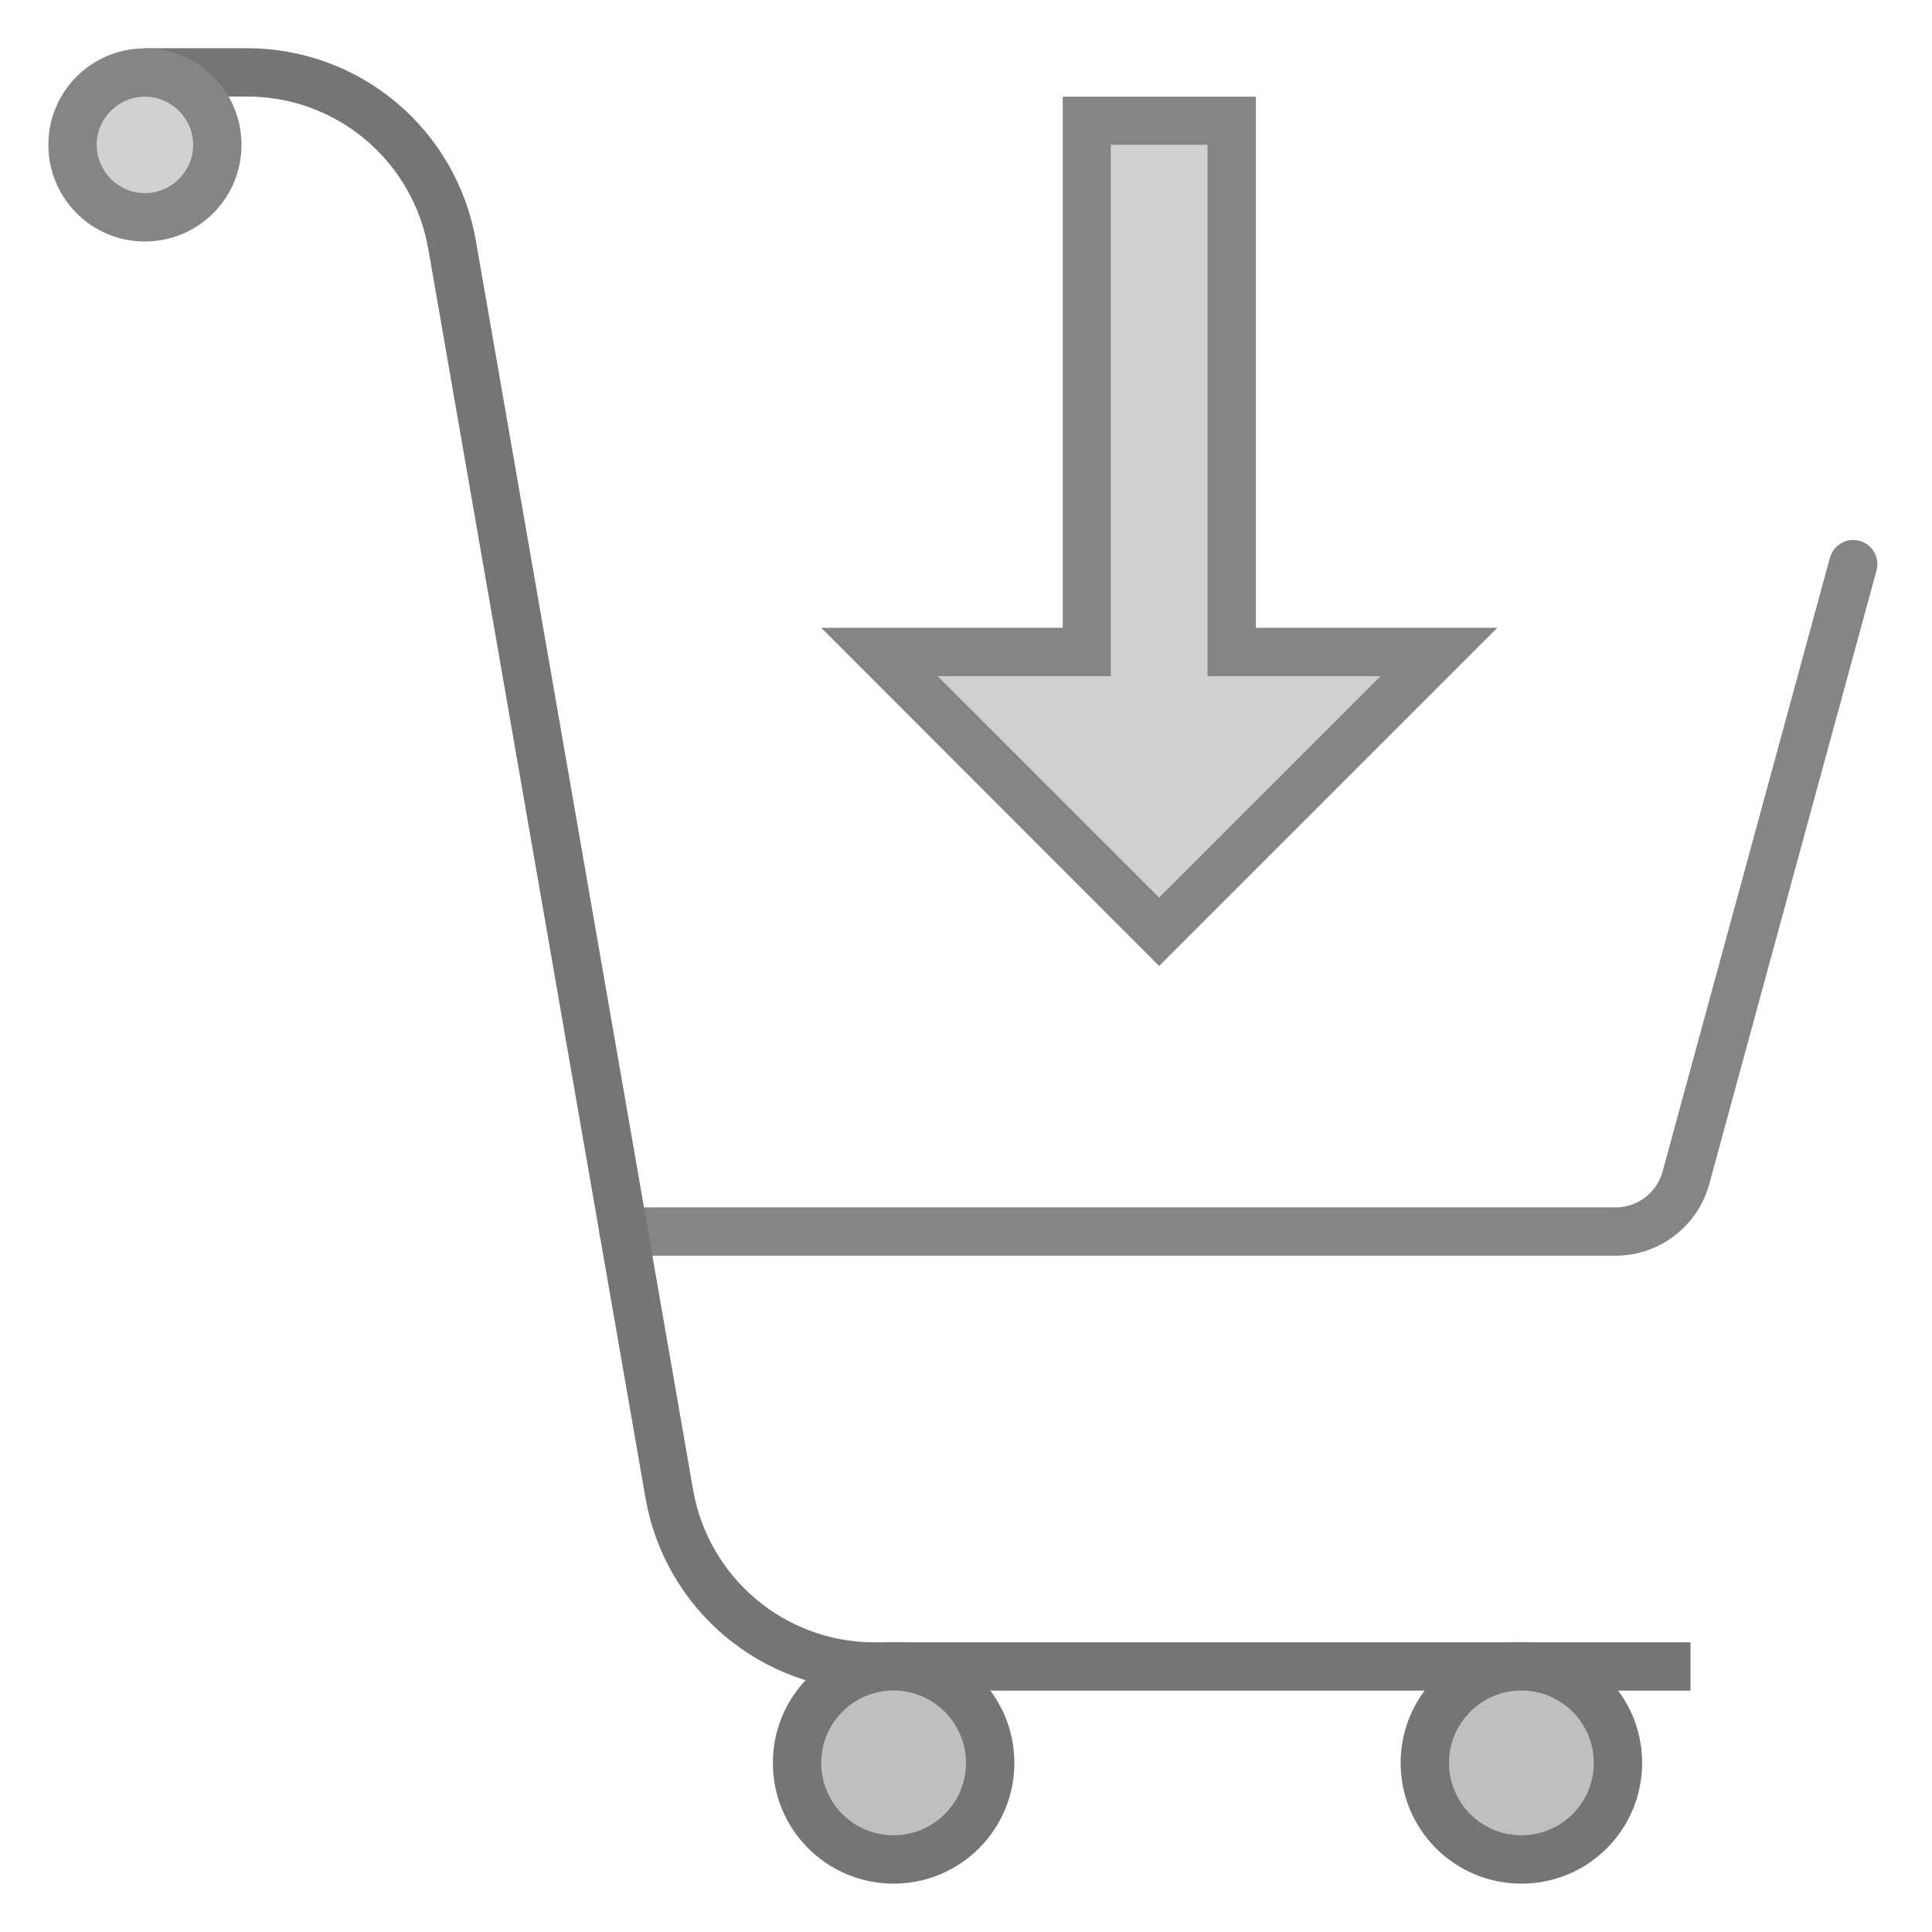
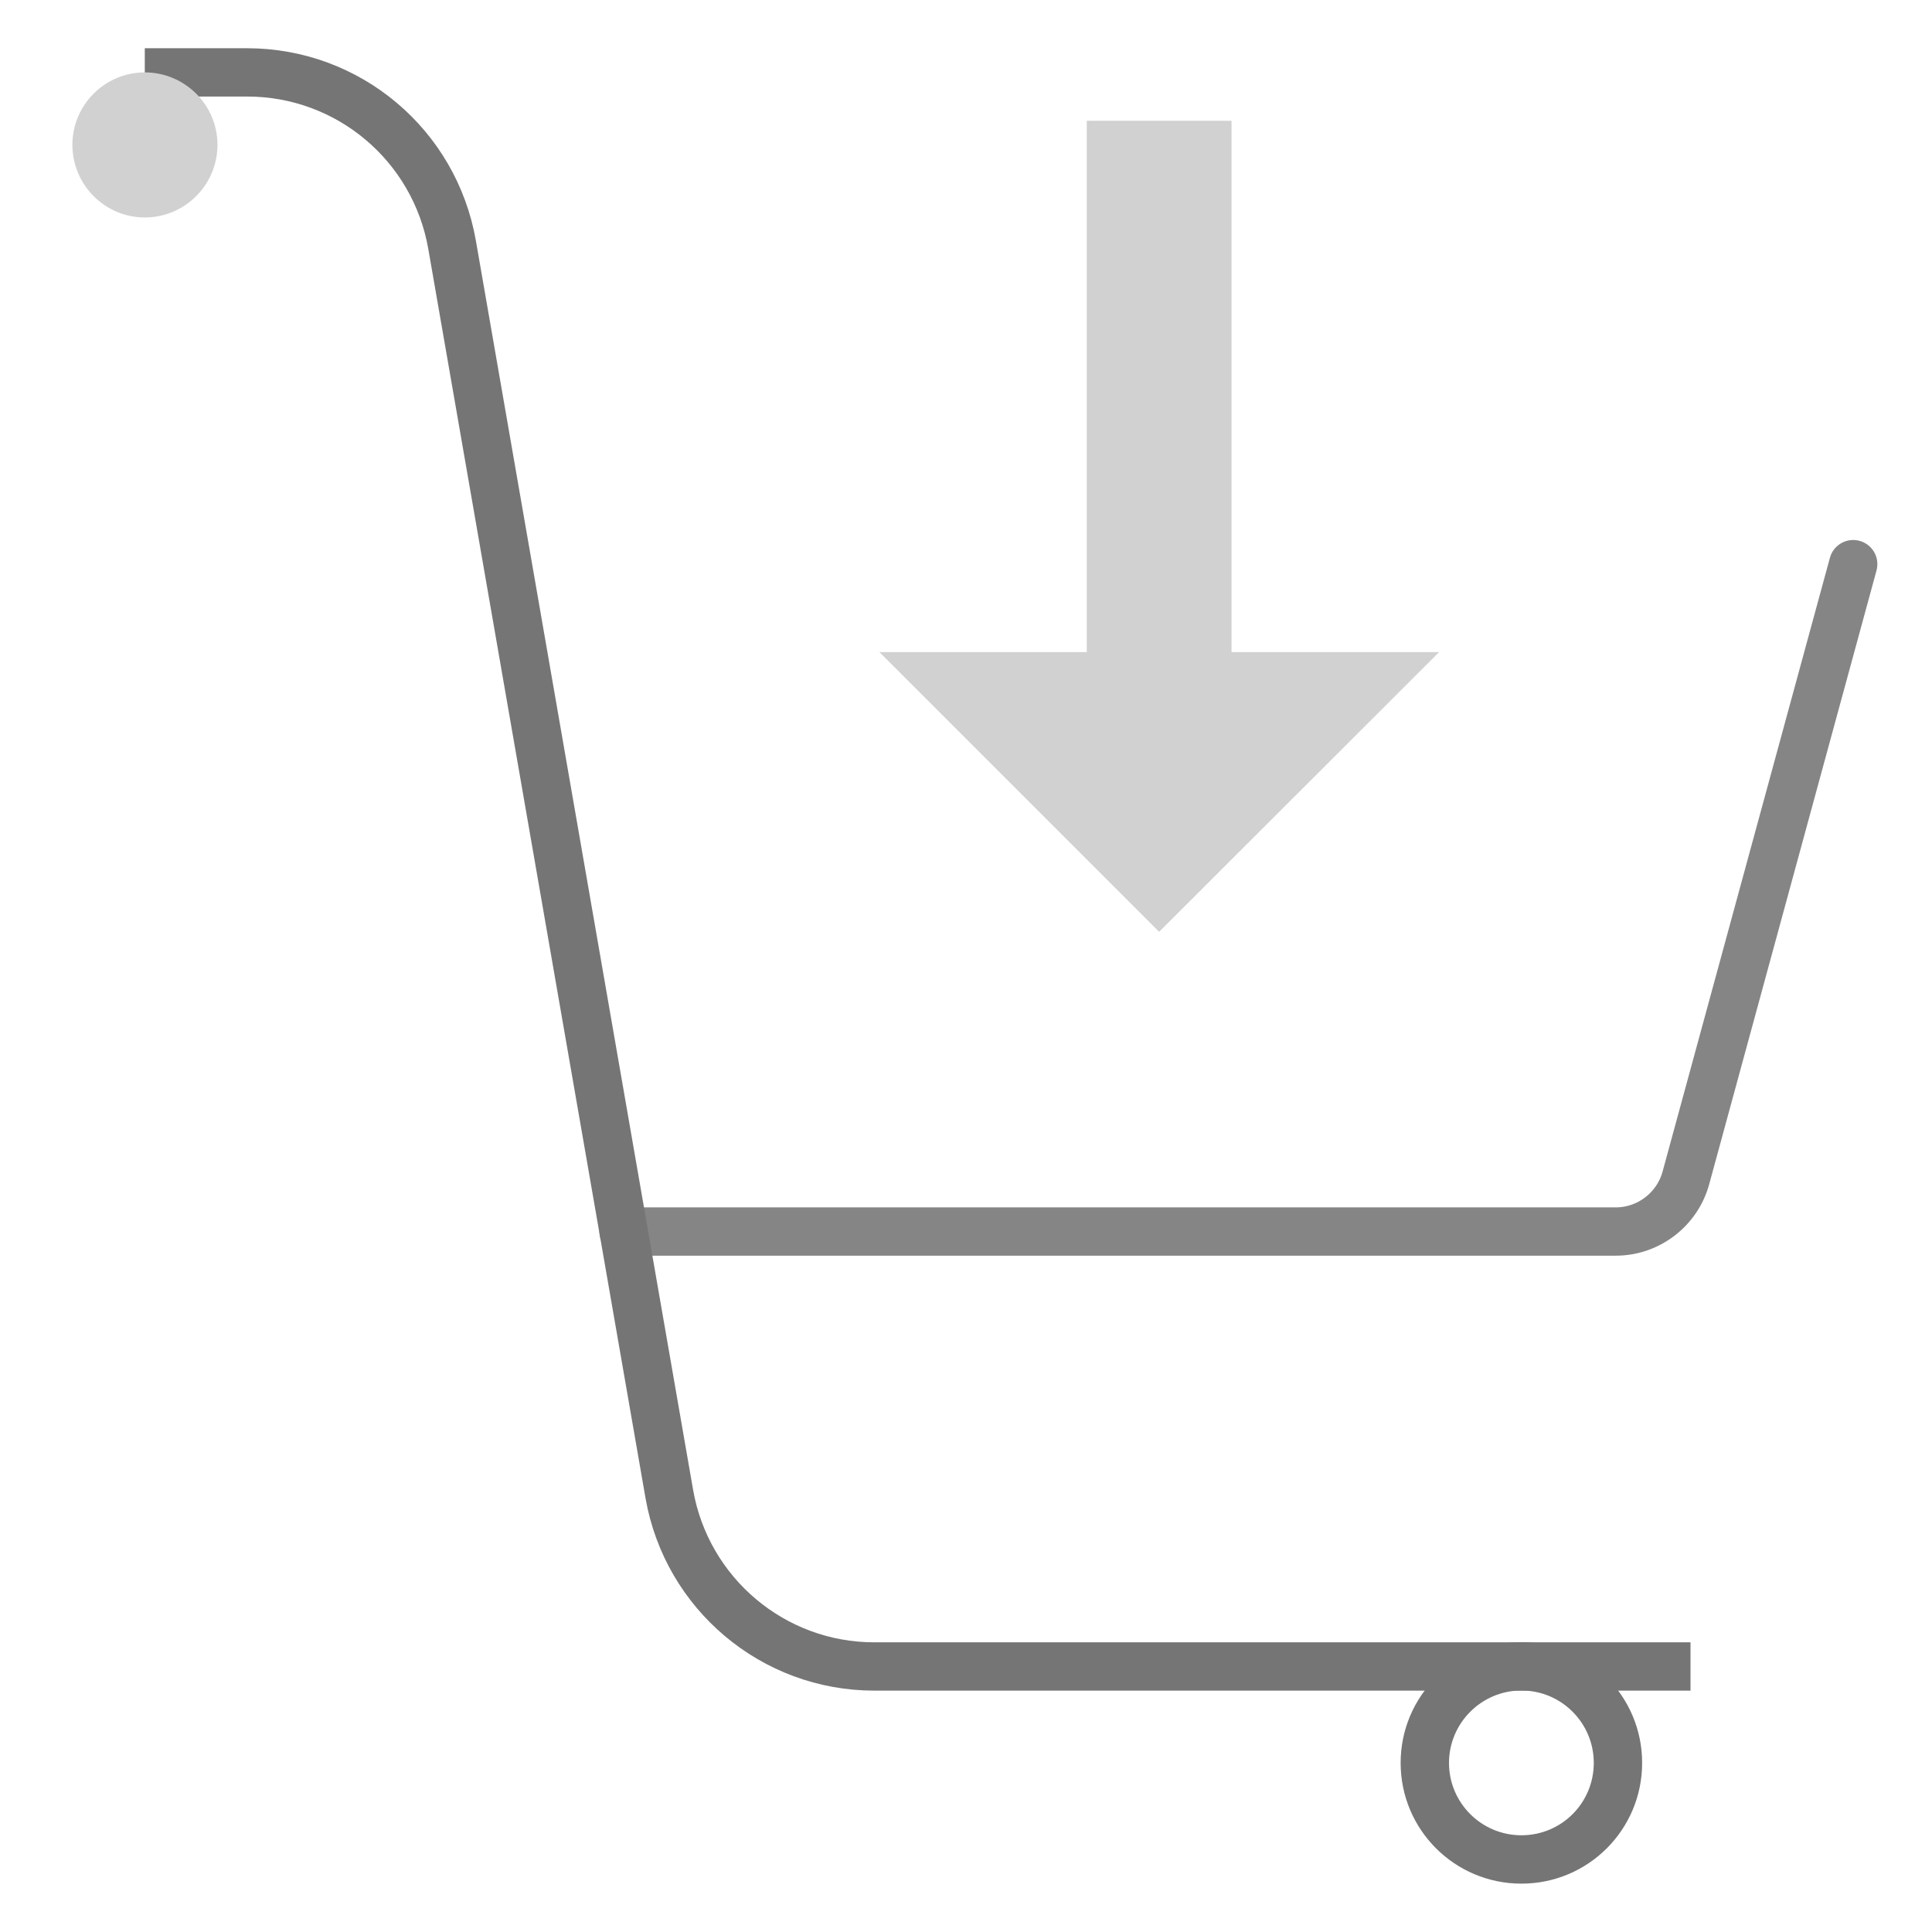
<svg xmlns="http://www.w3.org/2000/svg" width="32pt" height="32pt" viewBox="0 0 32 32" version="1.1">
  <g id="surface1">
    <path style="fill:none;stroke-width:0.8;stroke-linecap:round;stroke-linejoin:miter;stroke:rgb(52%,52%,52%);stroke-opacity:1;stroke-miterlimit:10;" d="M 30.695 9.344 L 27.922 19.516 C 27.777 20.035 27.301 20.398 26.762 20.398 L 10.328 20.398 " />
    <path style="fill:none;stroke-width:0.8;stroke-linecap:butt;stroke-linejoin:miter;stroke:rgb(46%,46%,46%);stroke-opacity:1;stroke-miterlimit:10;" d="M 2.398 1.199 L 4.094 1.199 C 5.77 1.199 7.199 2.402 7.488 4.055 L 11.086 24.746 C 11.375 26.395 12.805 27.602 14.48 27.602 L 28 27.602 " />
    <path style=" stroke:none;fill-rule:nonzero;fill:rgb(82%,82%,82%);fill-opacity:1;" d="M 3.602 2.398 C 3.602 3.062 3.062 3.602 2.398 3.602 C 1.738 3.602 1.199 3.062 1.199 2.398 C 1.199 1.738 1.738 1.199 2.398 1.199 C 3.062 1.199 3.602 1.738 3.602 2.398 Z M 3.602 2.398 " />
-     <path style=" stroke:none;fill-rule:nonzero;fill:rgb(52%,52%,52%);fill-opacity:1;" d="M 2.398 1.602 C 2.84 1.602 3.199 1.961 3.199 2.398 C 3.199 2.84 2.84 3.199 2.398 3.199 C 1.961 3.199 1.602 2.84 1.602 2.398 C 1.602 1.961 1.961 1.602 2.398 1.602 M 2.398 0.801 C 1.516 0.801 0.801 1.516 0.801 2.398 C 0.801 3.285 1.516 4 2.398 4 C 3.285 4 4 3.285 4 2.398 C 4 1.516 3.285 0.801 2.398 0.801 Z M 2.398 0.801 " />
-     <path style=" stroke:none;fill-rule:nonzero;fill:rgb(75%,75%,75%);fill-opacity:1;" d="M 26.801 29.199 C 26.801 30.082 26.082 30.801 25.199 30.801 C 24.316 30.801 23.602 30.082 23.602 29.199 C 23.602 28.316 24.316 27.602 25.199 27.602 C 26.082 27.602 26.801 28.316 26.801 29.199 Z M 26.801 29.199 " />
    <path style=" stroke:none;fill-rule:nonzero;fill:rgb(46%,46%,46%);fill-opacity:1;" d="M 25.199 28 C 25.863 28 26.398 28.539 26.398 29.199 C 26.398 29.863 25.863 30.398 25.199 30.398 C 24.539 30.398 24 29.863 24 29.199 C 24 28.539 24.539 28 25.199 28 M 25.199 27.199 C 24.094 27.199 23.199 28.094 23.199 29.199 C 23.199 30.305 24.094 31.199 25.199 31.199 C 26.305 31.199 27.199 30.305 27.199 29.199 C 27.199 28.094 26.305 27.199 25.199 27.199 Z M 25.199 27.199 " />
-     <path style=" stroke:none;fill-rule:nonzero;fill:rgb(75%,75%,75%);fill-opacity:1;" d="M 16.398 29.199 C 16.398 30.082 15.684 30.801 14.801 30.801 C 13.918 30.801 13.199 30.082 13.199 29.199 C 13.199 28.316 13.918 27.602 14.801 27.602 C 15.684 27.602 16.398 28.316 16.398 29.199 Z M 16.398 29.199 " />
-     <path style=" stroke:none;fill-rule:nonzero;fill:rgb(46%,46%,46%);fill-opacity:1;" d="M 14.801 28 C 15.461 28 16 28.539 16 29.199 C 16 29.863 15.461 30.398 14.801 30.398 C 14.137 30.398 13.602 29.863 13.602 29.199 C 13.602 28.539 14.137 28 14.801 28 M 14.801 27.199 C 13.695 27.199 12.801 28.094 12.801 29.199 C 12.801 30.305 13.695 31.199 14.801 31.199 C 15.906 31.199 16.801 30.305 16.801 29.199 C 16.801 28.094 15.906 27.199 14.801 27.199 Z M 14.801 27.199 " />
    <path style=" stroke:none;fill-rule:nonzero;fill:rgb(82%,82%,82%);fill-opacity:1;" d="M 14.566 10.801 L 18 10.801 L 18 2 L 20.398 2 L 20.398 10.801 L 23.836 10.801 L 19.199 15.434 Z M 14.566 10.801 " />
-     <path style=" stroke:none;fill-rule:nonzero;fill:rgb(52%,52%,52%);fill-opacity:1;" d="M 20 2.398 L 20 11.199 L 22.867 11.199 L 19.199 14.867 L 15.531 11.199 L 18.398 11.199 L 18.398 2.398 L 20 2.398 M 20.801 1.602 L 17.602 1.602 L 17.602 10.398 L 13.602 10.398 L 19.199 16 L 24.801 10.398 L 20.801 10.398 Z M 20.801 1.602 " />
  </g>
</svg>